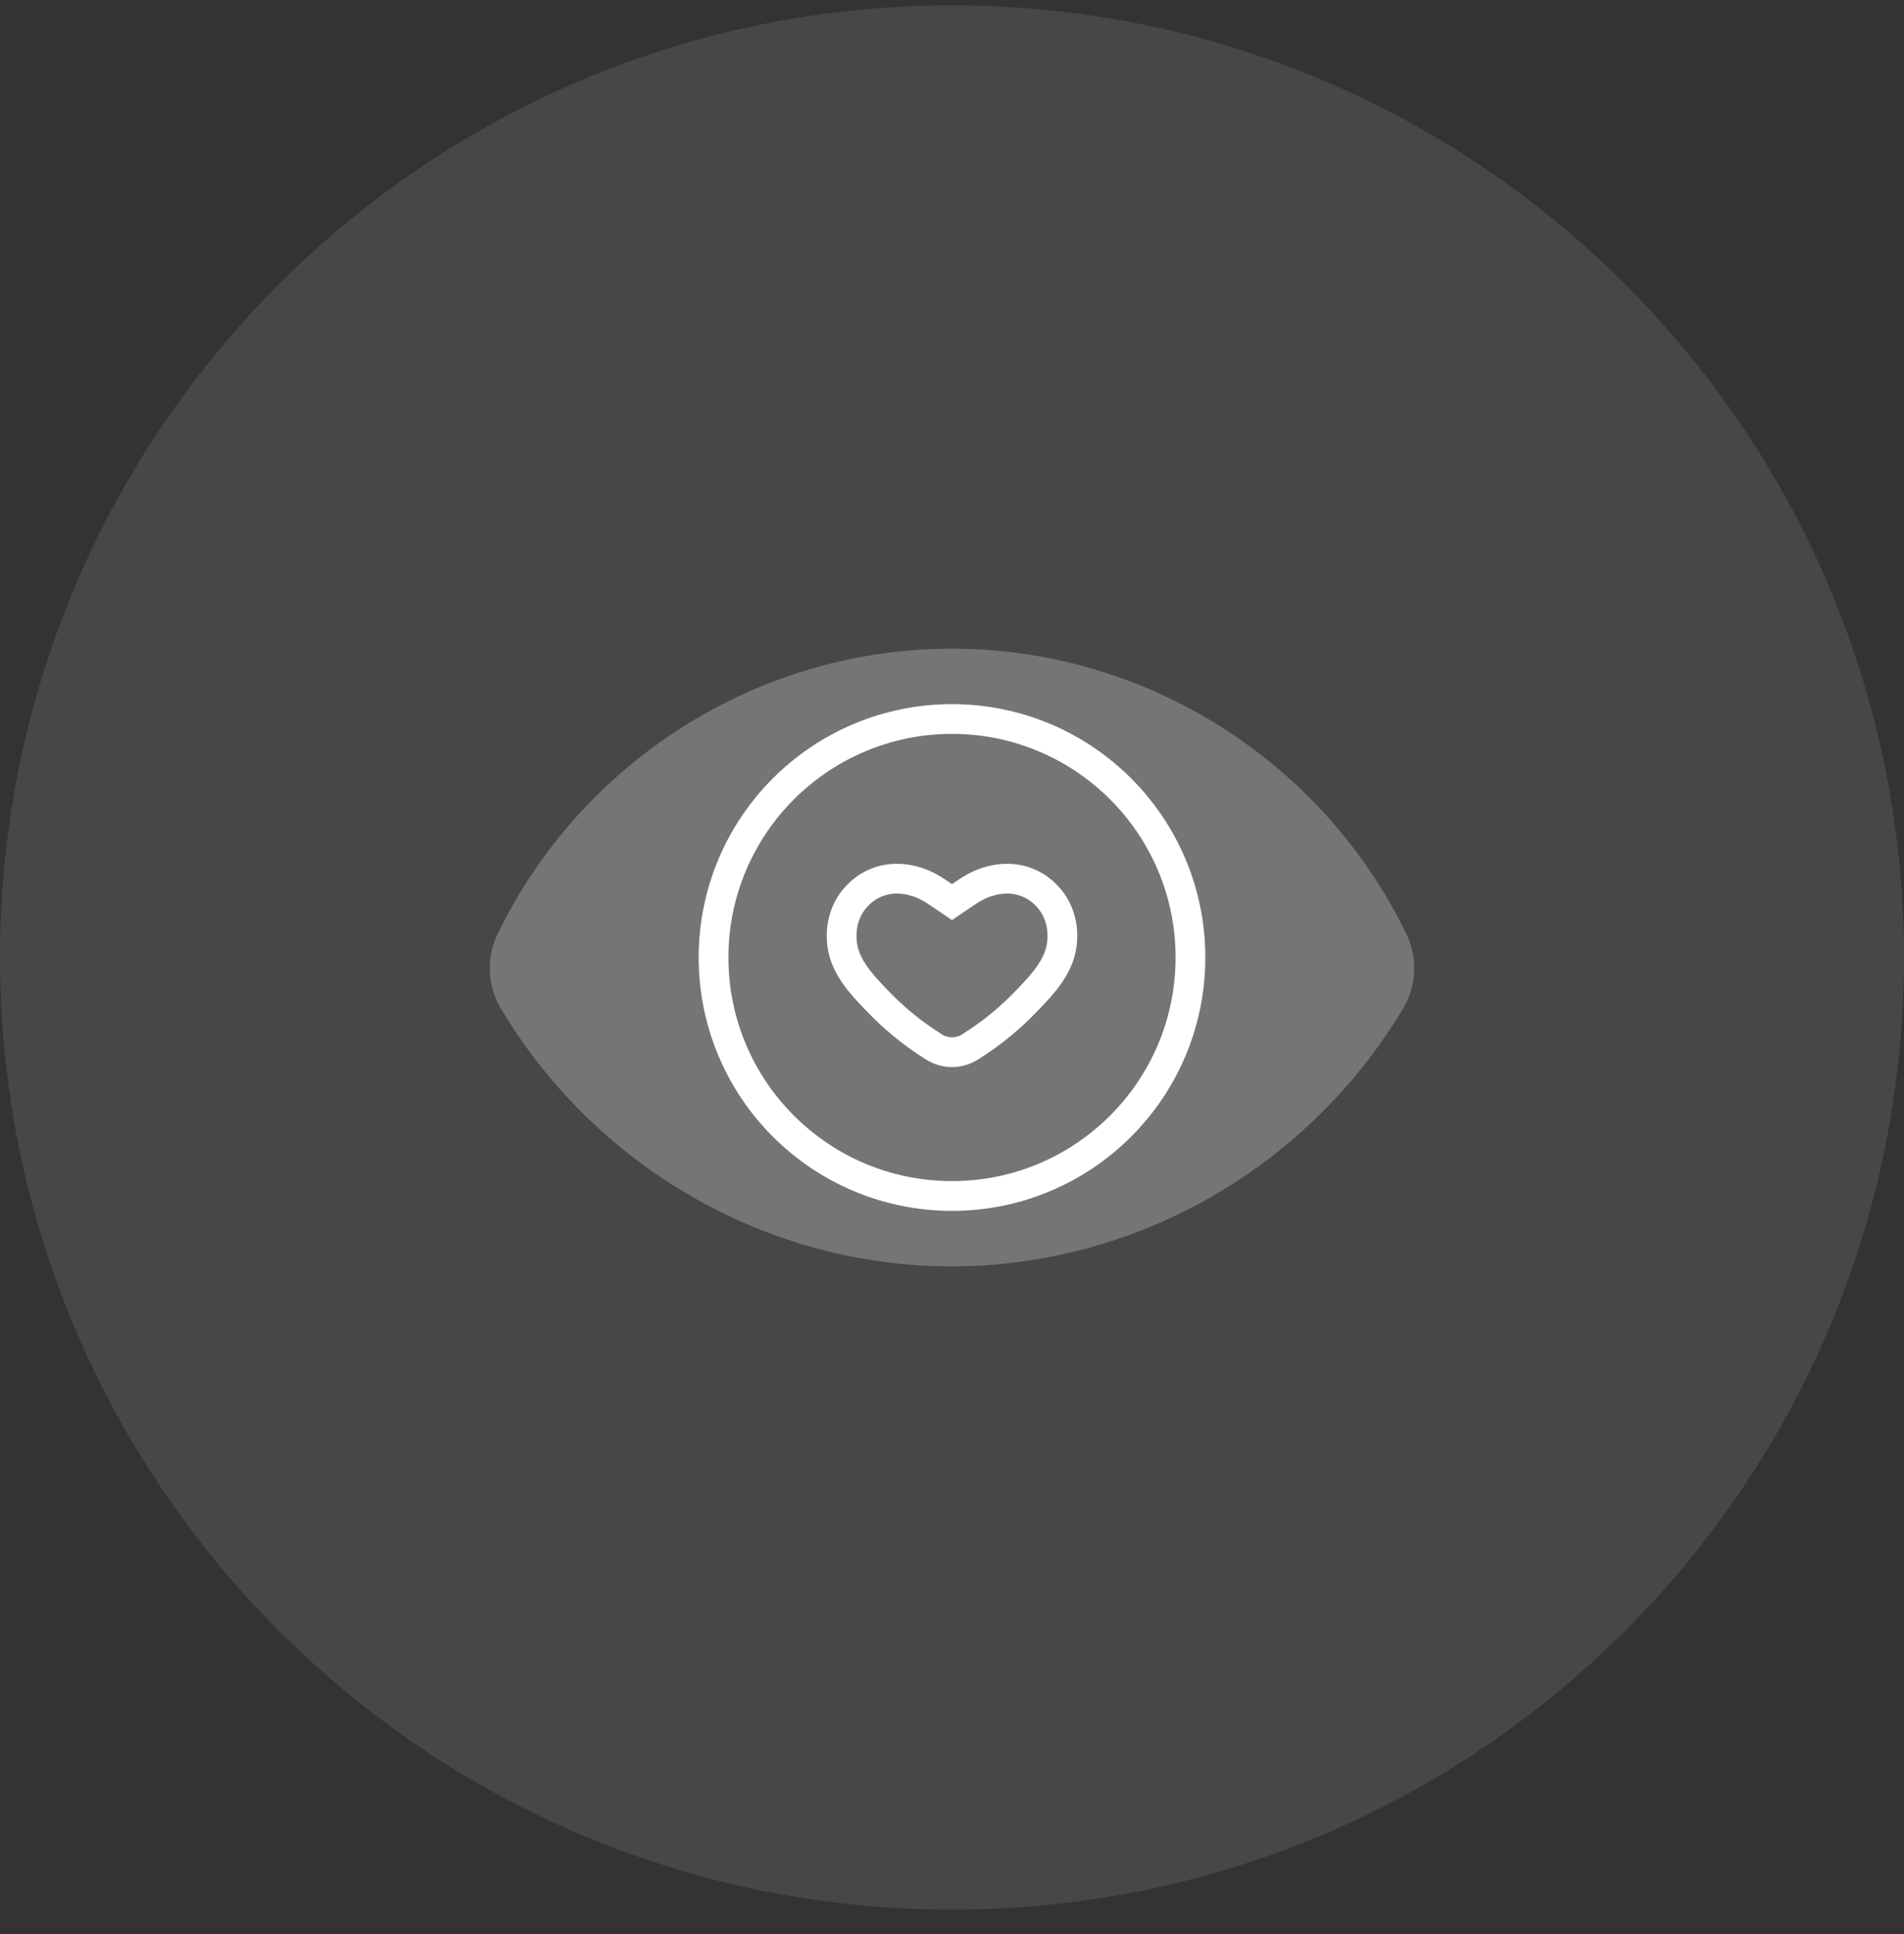
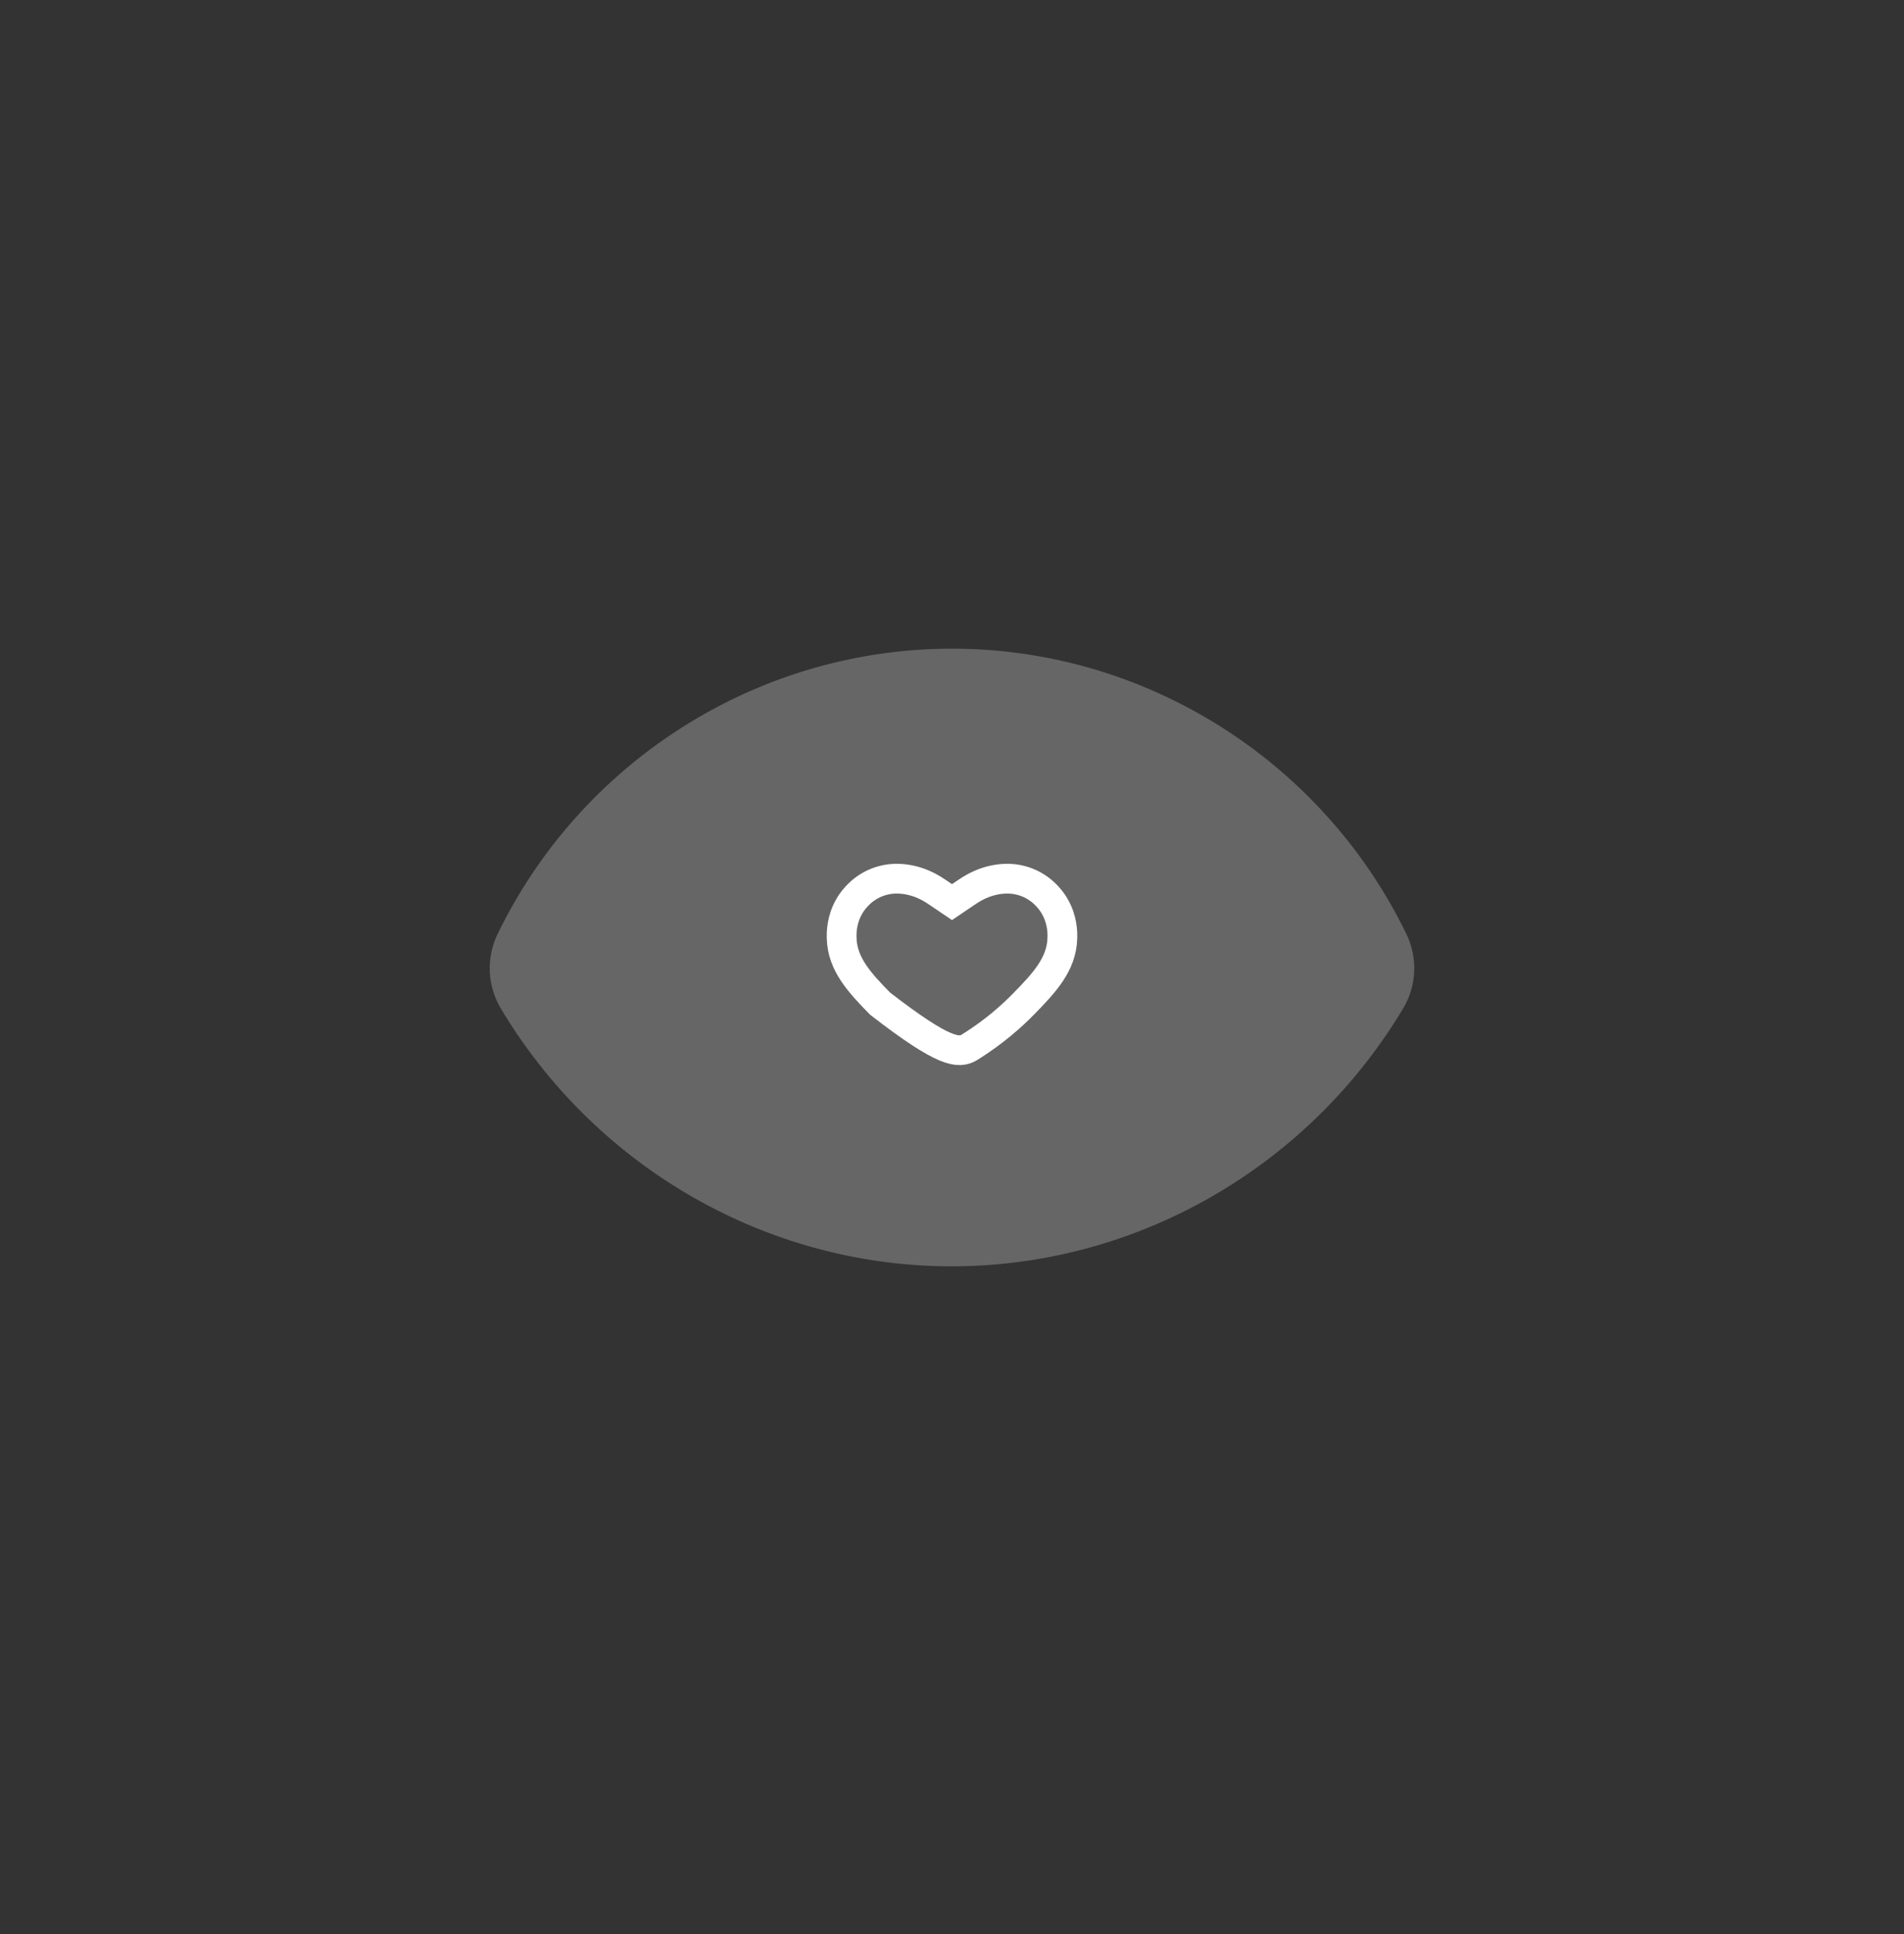
<svg xmlns="http://www.w3.org/2000/svg" width="64" height="65" viewBox="0 0 64 65" fill="none">
  <rect x="0" y="0" width="64" height="65" fill="#333333" stroke="none" />
  <g clip-path="url(#clip0_12_466)">
-     <path d="M32 64.18C49.673 64.18 64 49.853 64 32.18C64 14.507 49.673 0.18 32 0.18C14.327 0.18 0 14.507 0 32.18C0 49.853 14.327 64.18 32 64.18Z" fill="white" fill-opacity="0.1" />
    <path opacity="0.25" d="M16.838 33.9C16.382 33.137 16.336 32.194 16.724 31.394C19.524 25.623 25.383 21.86 31.845 21.801C38.416 21.741 44.424 25.523 47.273 31.389C47.661 32.188 47.621 33.13 47.165 33.891C43.878 39.385 37.877 42.738 31.484 42.552C25.454 42.377 19.934 39.077 16.838 33.9Z" fill="white" />
-     <path d="M32 40.195C36.426 40.195 40.015 36.607 40.015 32.18C40.015 27.753 36.426 24.165 32 24.165C27.573 24.165 23.985 27.753 23.985 32.18C23.985 36.607 27.573 40.195 32 40.195Z" stroke="white" stroke-miterlimit="10" />
-     <path d="M35.447 30.45C35.37 30.319 35.122 29.933 34.63 29.702C34.081 29.444 33.578 29.544 33.4 29.581C33.083 29.649 32.784 29.788 32.514 29.971L32 30.319L31.486 29.971C31.216 29.788 30.918 29.649 30.6 29.581C30.422 29.544 29.919 29.444 29.37 29.702C28.878 29.933 28.63 30.319 28.553 30.45C28.281 30.914 28.287 31.361 28.291 31.528C28.312 32.413 28.916 33.048 29.583 33.731C29.985 34.142 30.577 34.675 31.394 35.187C31.765 35.42 32.235 35.42 32.606 35.187C33.423 34.675 34.016 34.142 34.417 33.731C35.084 33.048 35.688 32.413 35.709 31.528C35.714 31.361 35.719 30.914 35.447 30.45Z" stroke="white" stroke-miterlimit="10" />
+     <path d="M35.447 30.45C35.37 30.319 35.122 29.933 34.63 29.702C34.081 29.444 33.578 29.544 33.4 29.581C33.083 29.649 32.784 29.788 32.514 29.971L32 30.319L31.486 29.971C31.216 29.788 30.918 29.649 30.6 29.581C30.422 29.544 29.919 29.444 29.37 29.702C28.878 29.933 28.63 30.319 28.553 30.45C28.281 30.914 28.287 31.361 28.291 31.528C28.312 32.413 28.916 33.048 29.583 33.731C31.765 35.42 32.235 35.42 32.606 35.187C33.423 34.675 34.016 34.142 34.417 33.731C35.084 33.048 35.688 32.413 35.709 31.528C35.714 31.361 35.719 30.914 35.447 30.45Z" stroke="white" stroke-miterlimit="10" />
  </g>
  <defs>
    <clipPath id="clip0_12_466">
      <rect width="64" height="64" fill="white" transform="translate(0 0.18)" />
    </clipPath>
  </defs>
</svg>